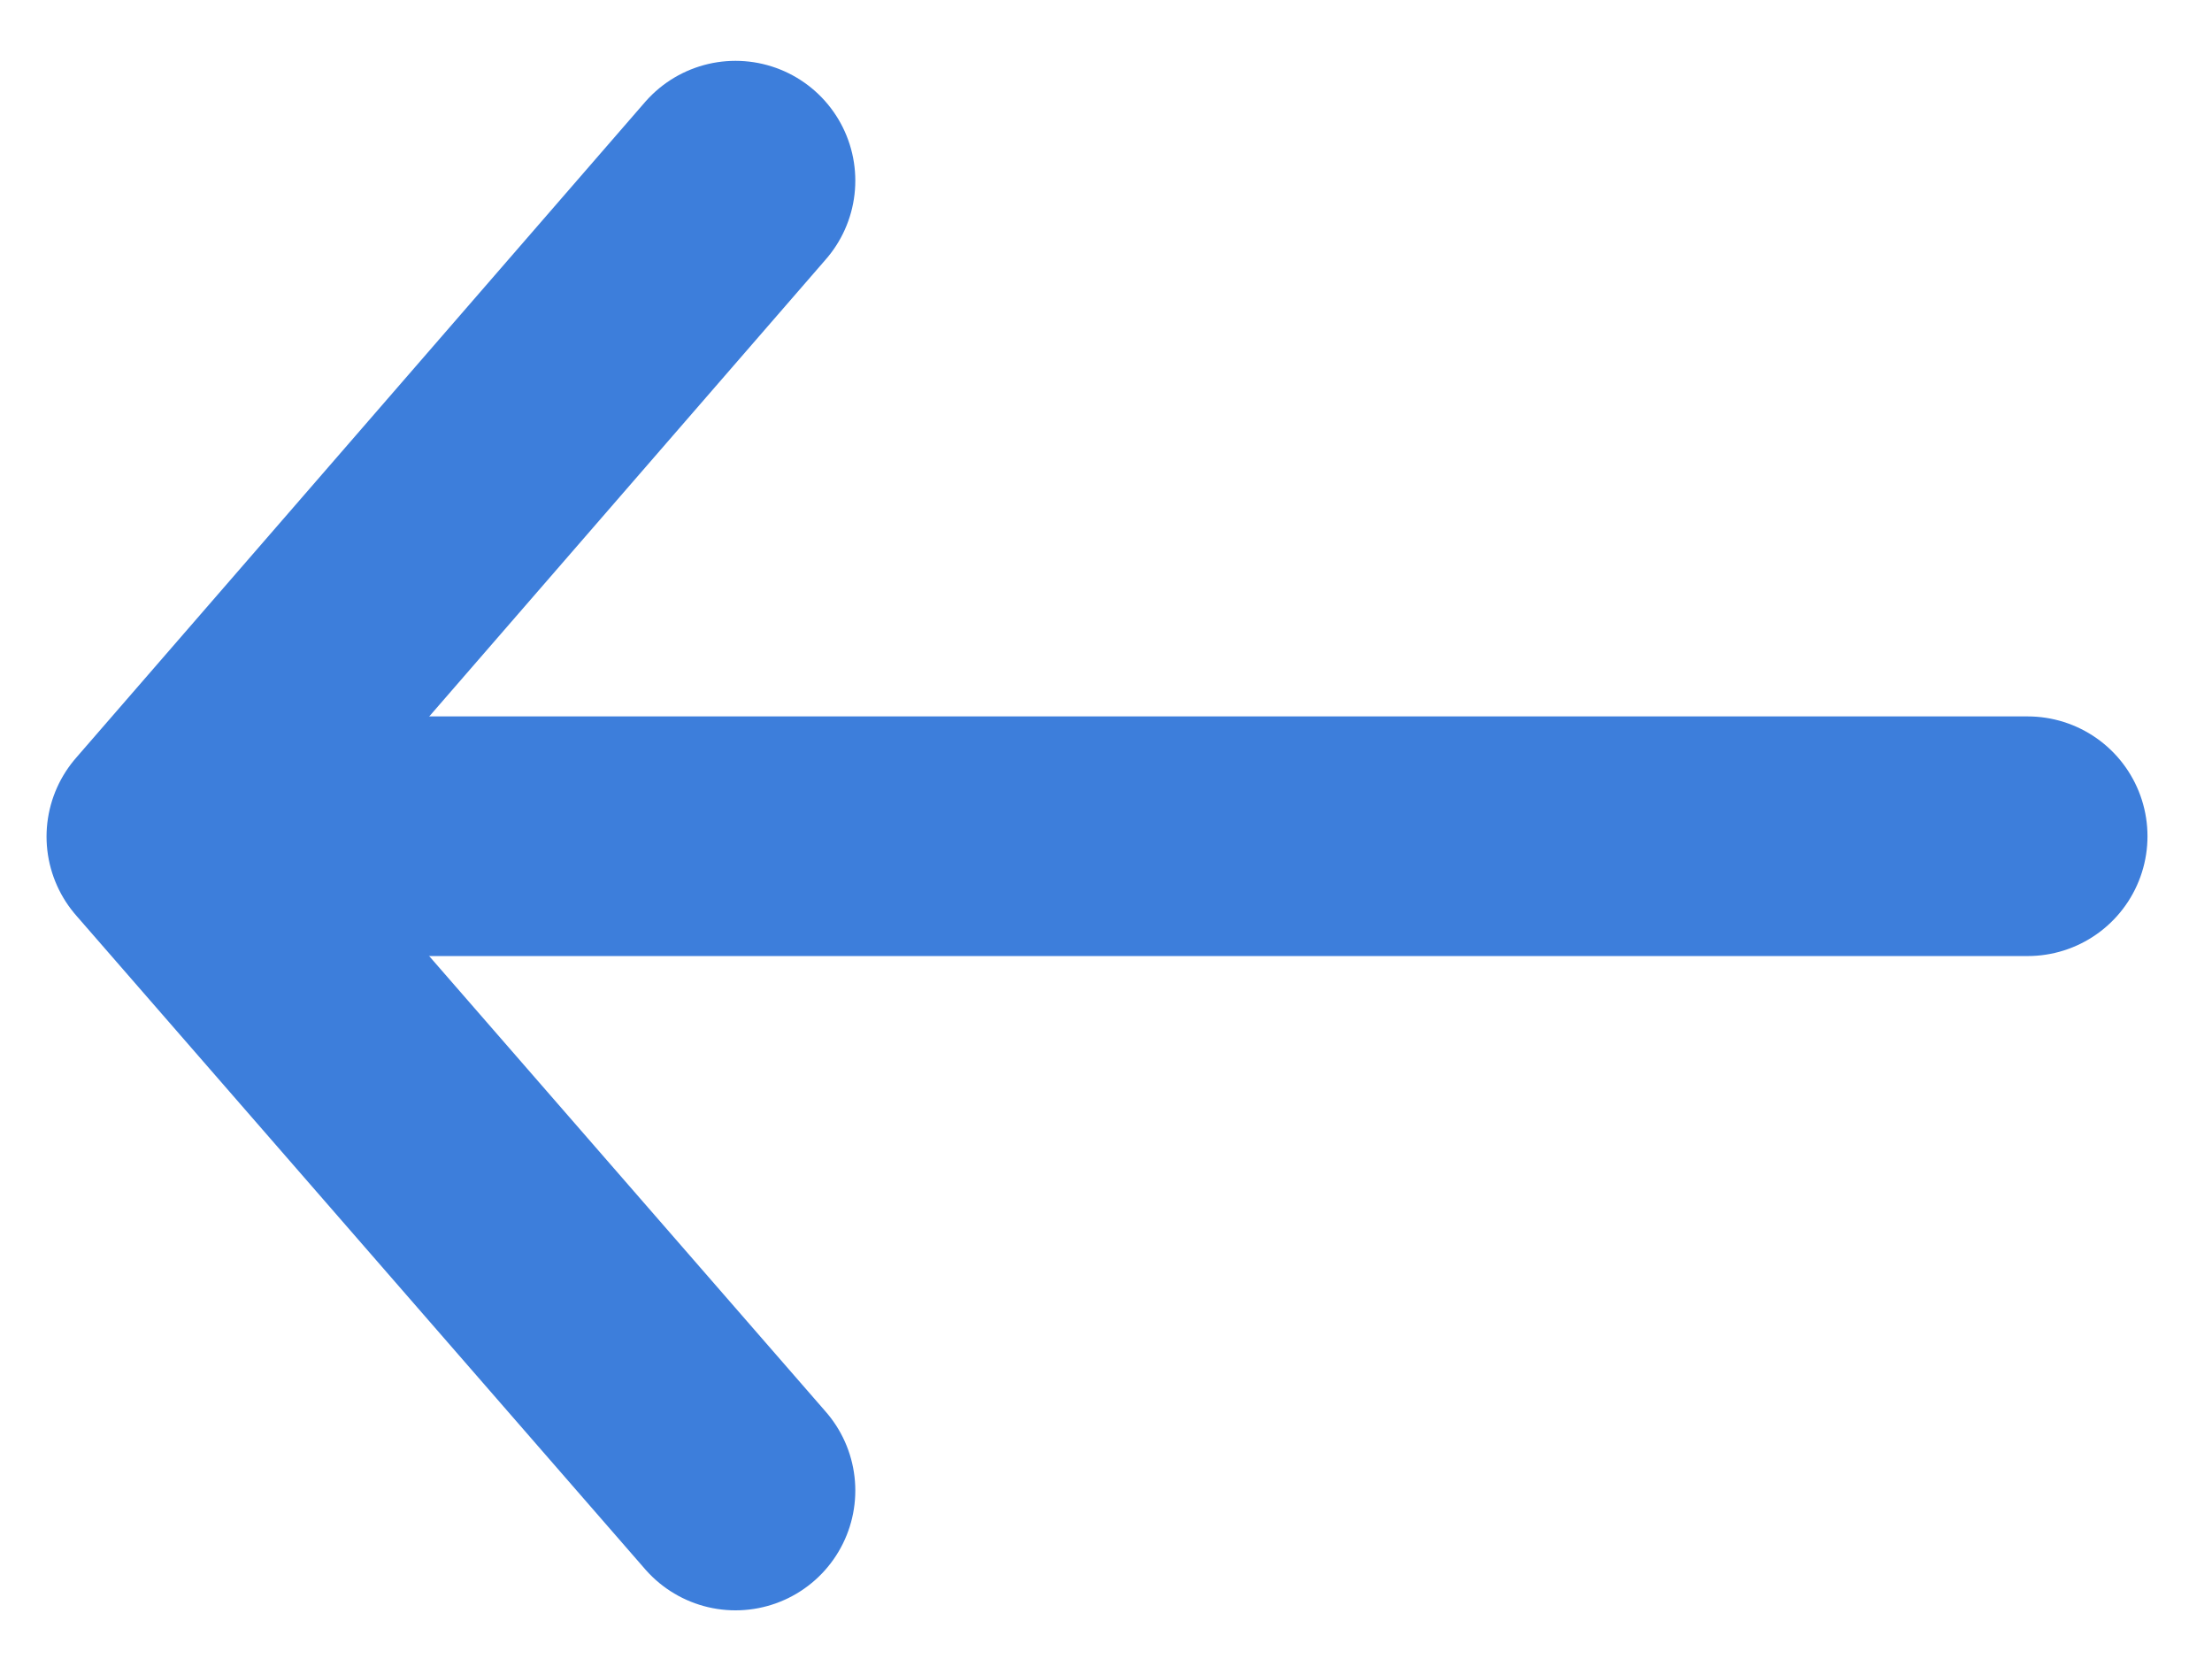
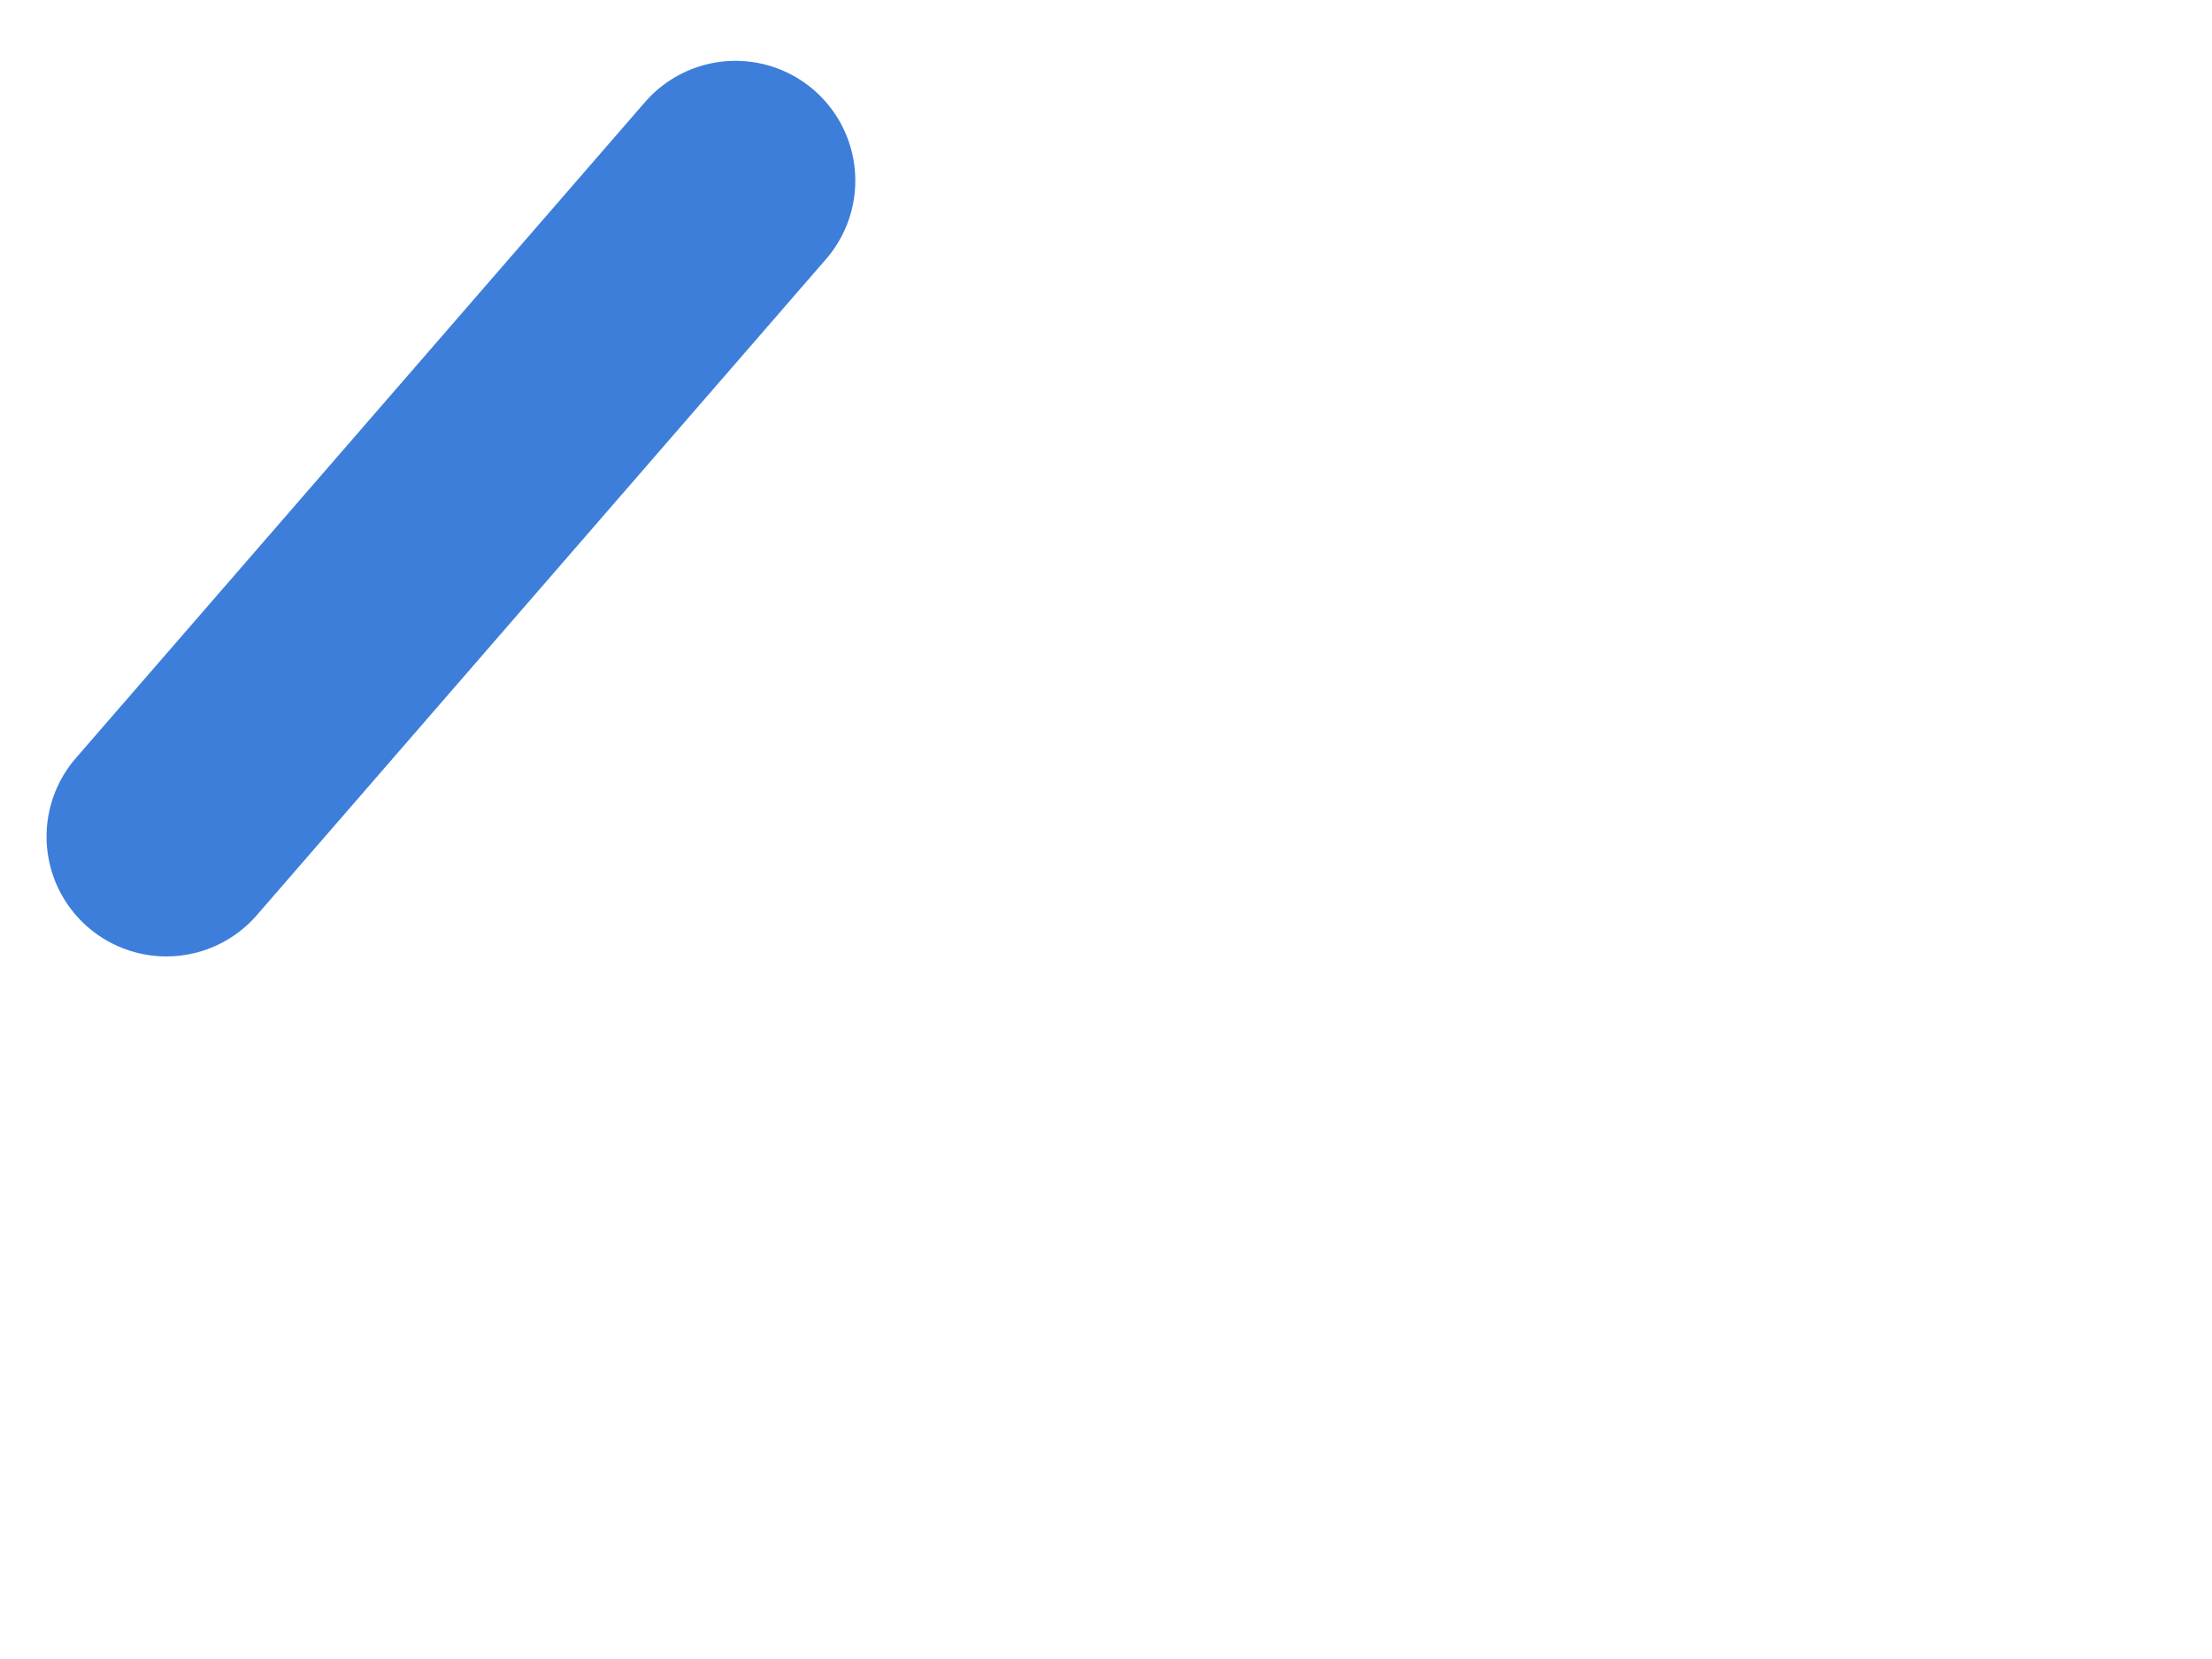
<svg xmlns="http://www.w3.org/2000/svg" width="24" height="18" viewBox="0 0 24 18">
  <g>
    <g transform="matrix(-1 0 0 1 23 0)">
      <g>
-         <path fill="none" stroke="#3d7edb" stroke-linecap="round" stroke-miterlimit="20" stroke-width="2.6" d="M1 9.073h18.845" />
-       </g>
+         </g>
      <g>
-         <path fill="none" stroke="#3d7edb" stroke-linecap="round" stroke-linejoin="round" stroke-miterlimit="20" stroke-width="2.6" d="M15.02 1.96v0l6.175 7.117v0l-6.175 7.095v0" />
+         <path fill="none" stroke="#3d7edb" stroke-linecap="round" stroke-linejoin="round" stroke-miterlimit="20" stroke-width="2.6" d="M15.02 1.96v0l6.175 7.117v0v0" />
      </g>
    </g>
  </g>
</svg>